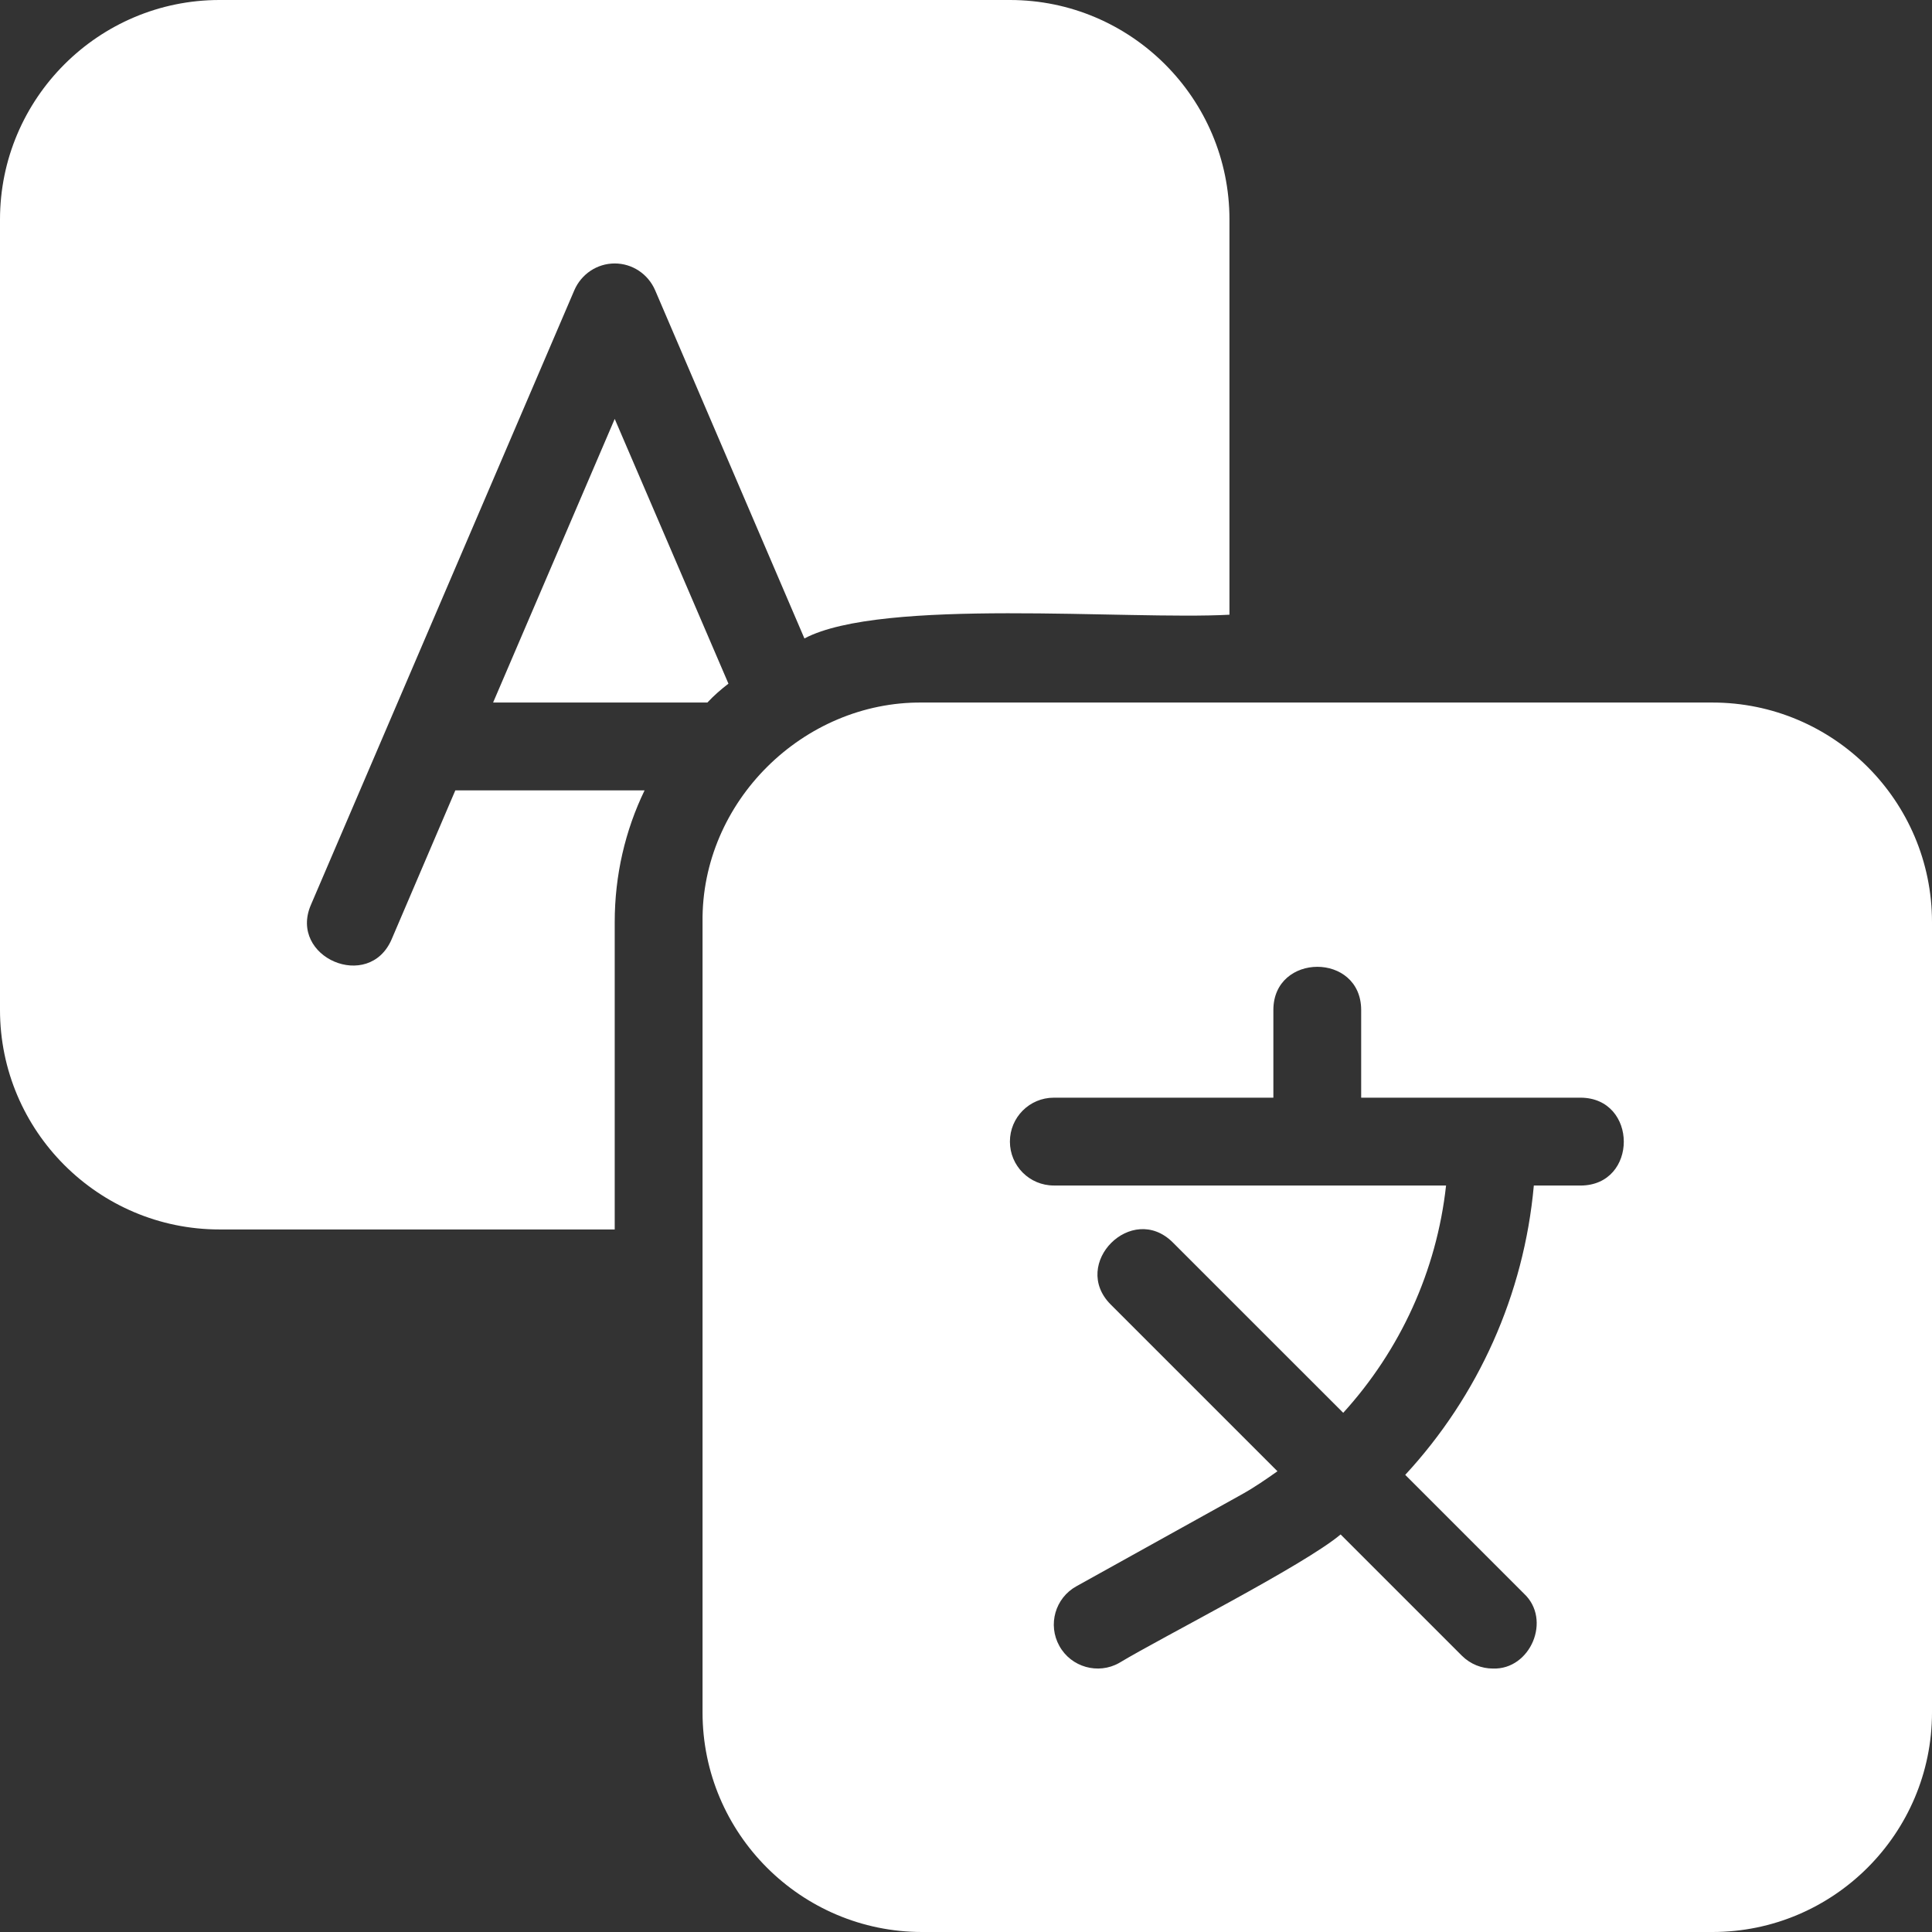
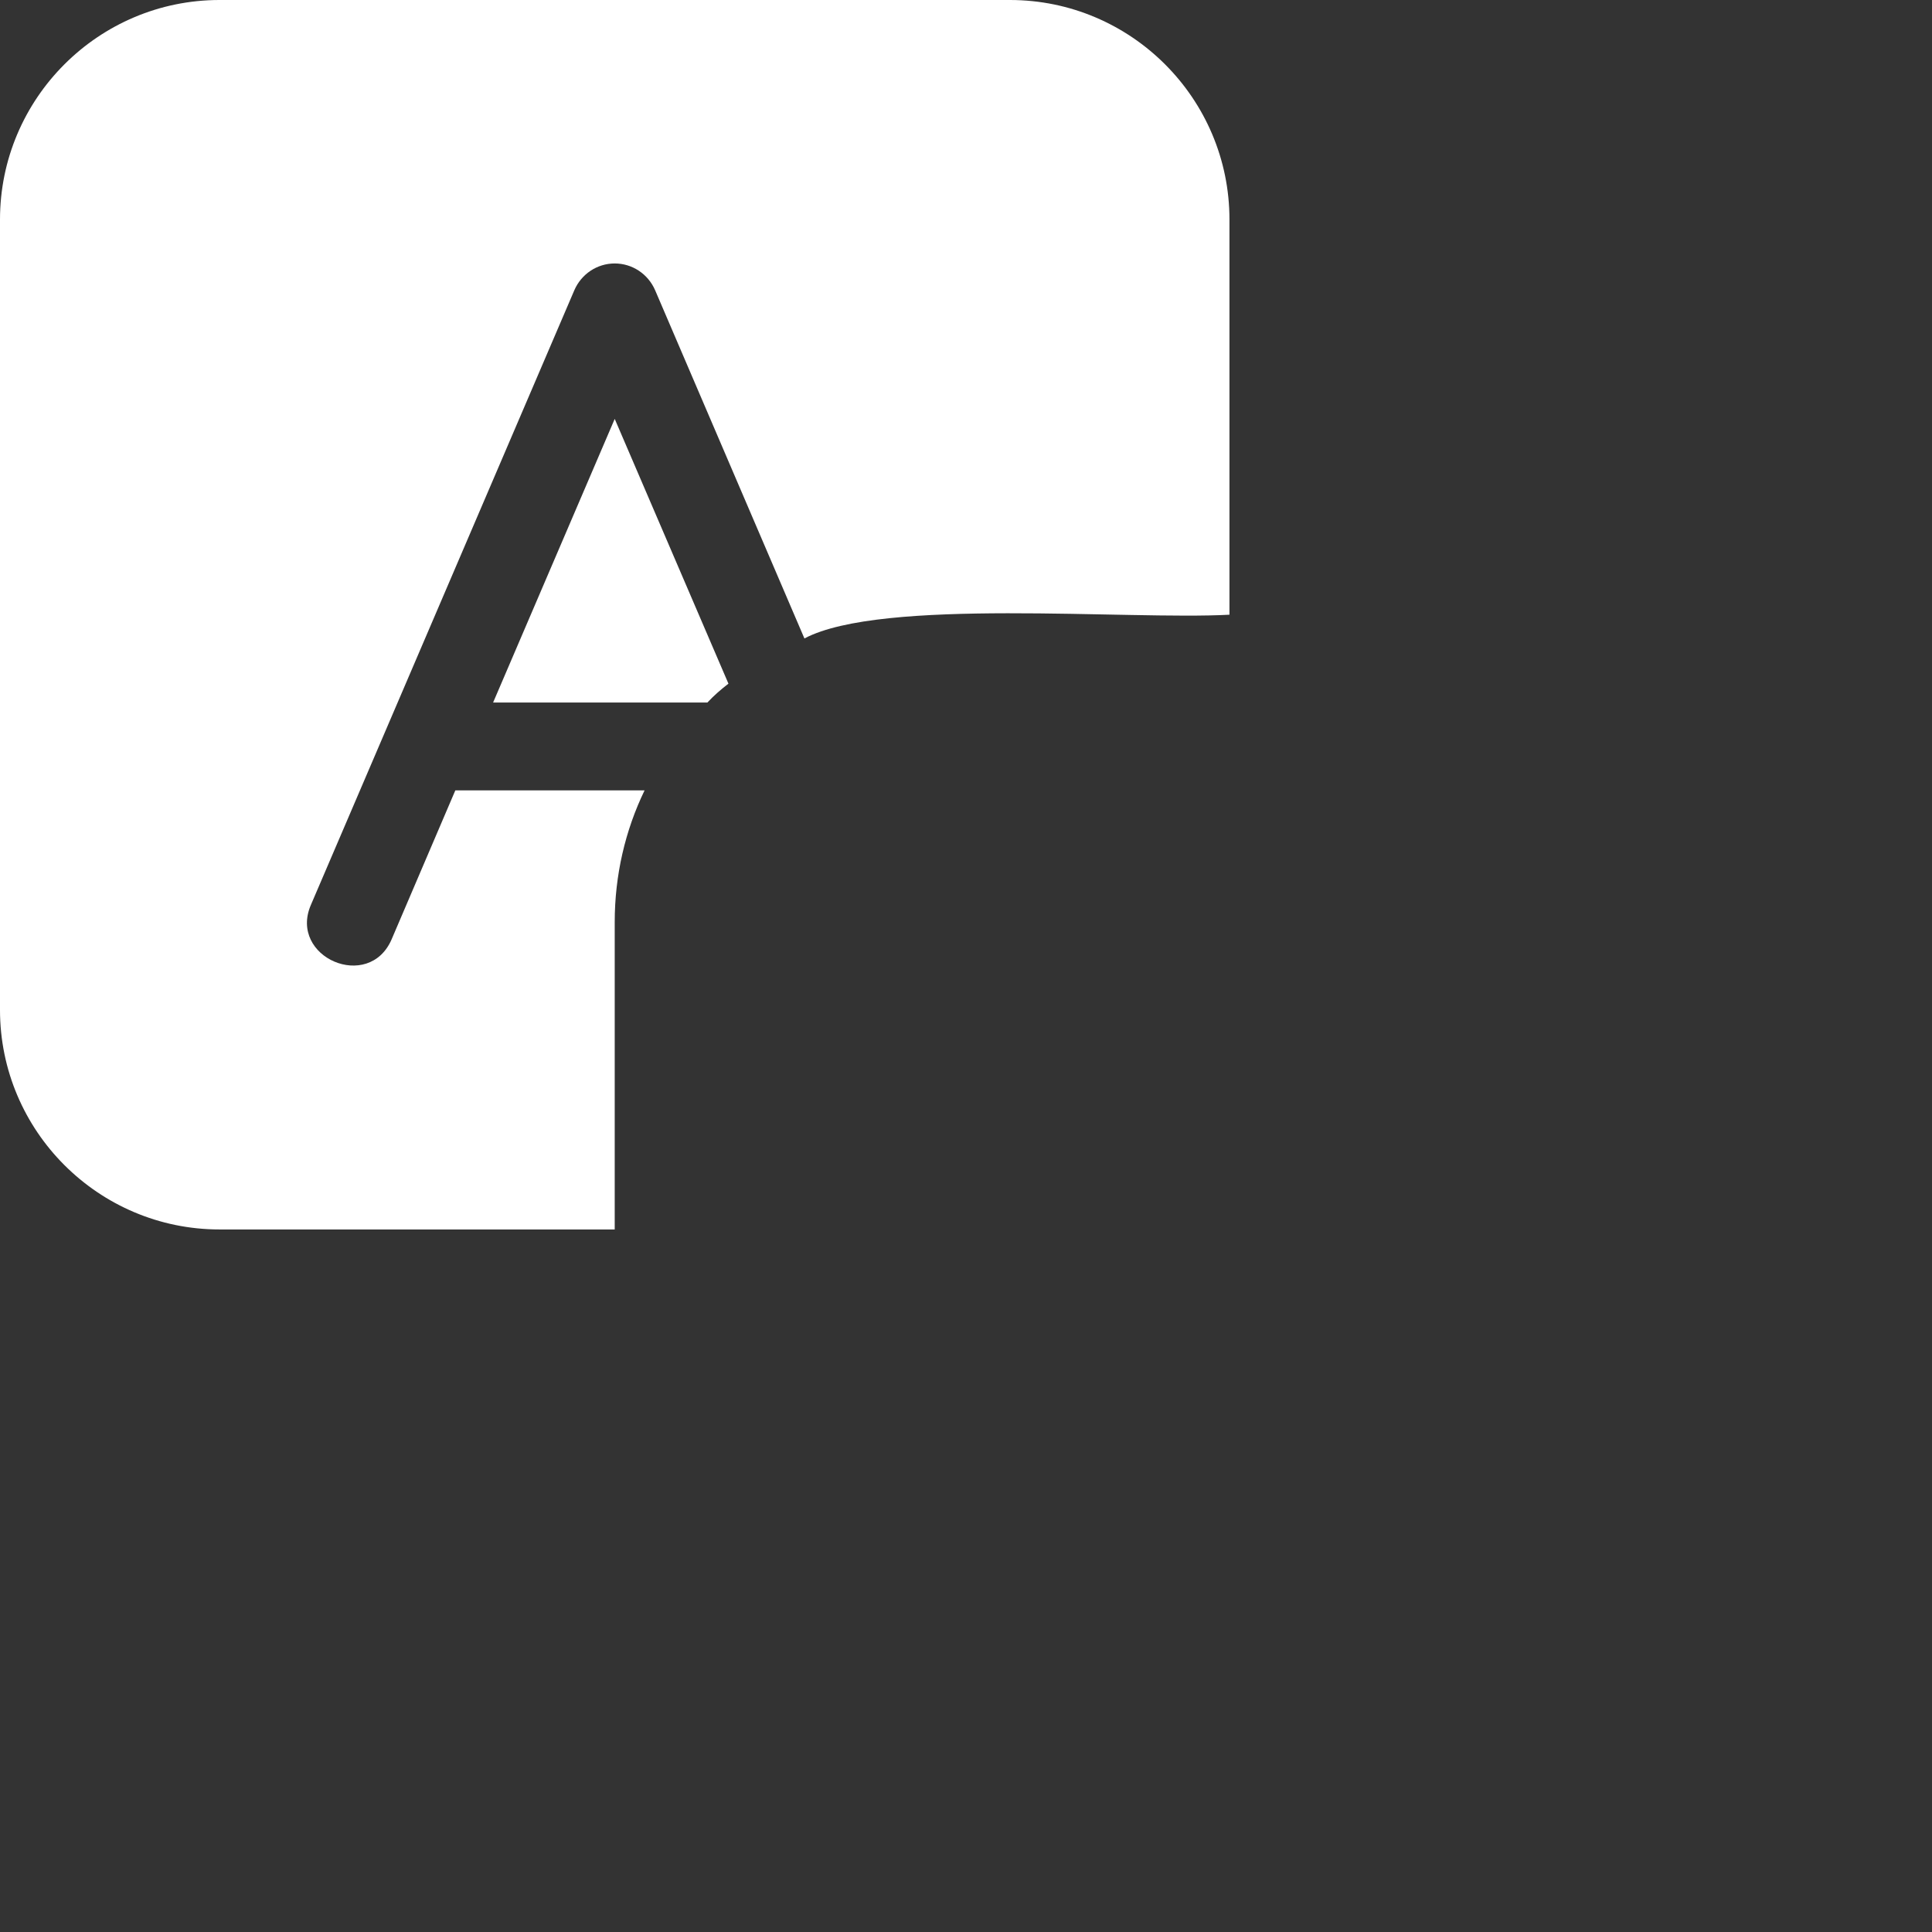
<svg xmlns="http://www.w3.org/2000/svg" width="500" zoomAndPan="magnify" viewBox="0 0 375 375" height="500" preserveAspectRatio="xMidYMid meet" version="1.0">
  <rect x="0" y="0" width="375" height="375" fill="#333333" stroke="none" />
  <path fill="#ffffff" d="M 95.711 136.363 L 137.301 136.363 C 138.578 135 139.941 133.809 141.391 132.699 L 119.316 81.309 Z M 95.711 136.363 " fill-opacity="1" fill-rule="nonzero" />
-   <path fill="#ffffff" d="M 332.387 136.363 C 295.816 136.363 214.789 136.363 178.977 136.363 C 155.941 136.152 136.09 155.59 136.363 178.977 C 136.363 178.977 136.363 238.637 136.363 238.637 L 136.363 332.387 C 136.363 355.883 155.48 375 178.977 375 L 332.387 375 C 355.883 375 375 355.883 375 332.387 L 375 178.977 C 375 155.48 355.883 136.363 332.387 136.363 Z M 306.816 230.113 L 297.715 230.113 C 295.809 251.285 286.934 270.938 272.754 286.27 L 295.789 309.309 C 301.227 314.359 297.066 324.129 289.773 323.863 C 287.59 323.863 285.41 323.027 283.746 321.367 L 260.215 297.836 C 253.09 303.836 225.496 317.785 217.203 322.789 C 213.172 325.059 207.91 323.625 205.621 319.473 C 203.328 315.367 204.809 310.168 208.934 307.891 L 240.938 290.113 C 243.402 288.75 245.684 287.172 247.953 285.57 L 215.566 253.184 C 207.734 245.285 219.691 233.277 227.617 241.133 C 227.617 241.133 260.719 274.227 260.719 274.227 C 271.773 262.074 278.855 246.707 280.68 230.105 L 204.547 230.105 C 199.832 230.105 196.023 226.297 196.023 221.582 C 196.023 216.871 199.832 213.059 204.547 213.059 L 247.16 213.059 L 247.16 196.016 C 247.191 184.91 264.16 184.832 264.203 196.016 C 264.203 196.016 264.203 213.059 264.203 213.059 L 306.816 213.059 C 317.941 213.129 317.992 230.055 306.816 230.113 Z M 306.816 230.113 " fill-opacity="1" fill-rule="nonzero" />
  <path fill="#ffffff" d="M 42.613 238.637 L 119.316 238.637 L 119.316 178.977 C 119.316 169.859 121.363 161.164 125.113 153.41 L 88.379 153.41 L 76.023 182.301 C 71.625 192.578 55.969 185.82 60.34 175.652 C 60.34 175.652 111.477 56.336 111.477 56.336 C 112.84 53.184 115.91 51.137 119.316 51.137 C 122.727 51.137 125.797 53.184 127.16 56.336 L 156.137 123.922 C 171.195 115.961 218.77 120.383 238.637 119.316 C 238.637 119.316 238.637 42.613 238.637 42.613 C 238.637 19.117 219.52 0 196.023 0 L 42.613 0 C 19.117 0 0 19.117 0 42.613 L 0 196.023 C 0 219.52 19.117 238.637 42.613 238.637 Z M 42.613 238.637 " fill-opacity="1" fill-rule="nonzero" />
</svg>